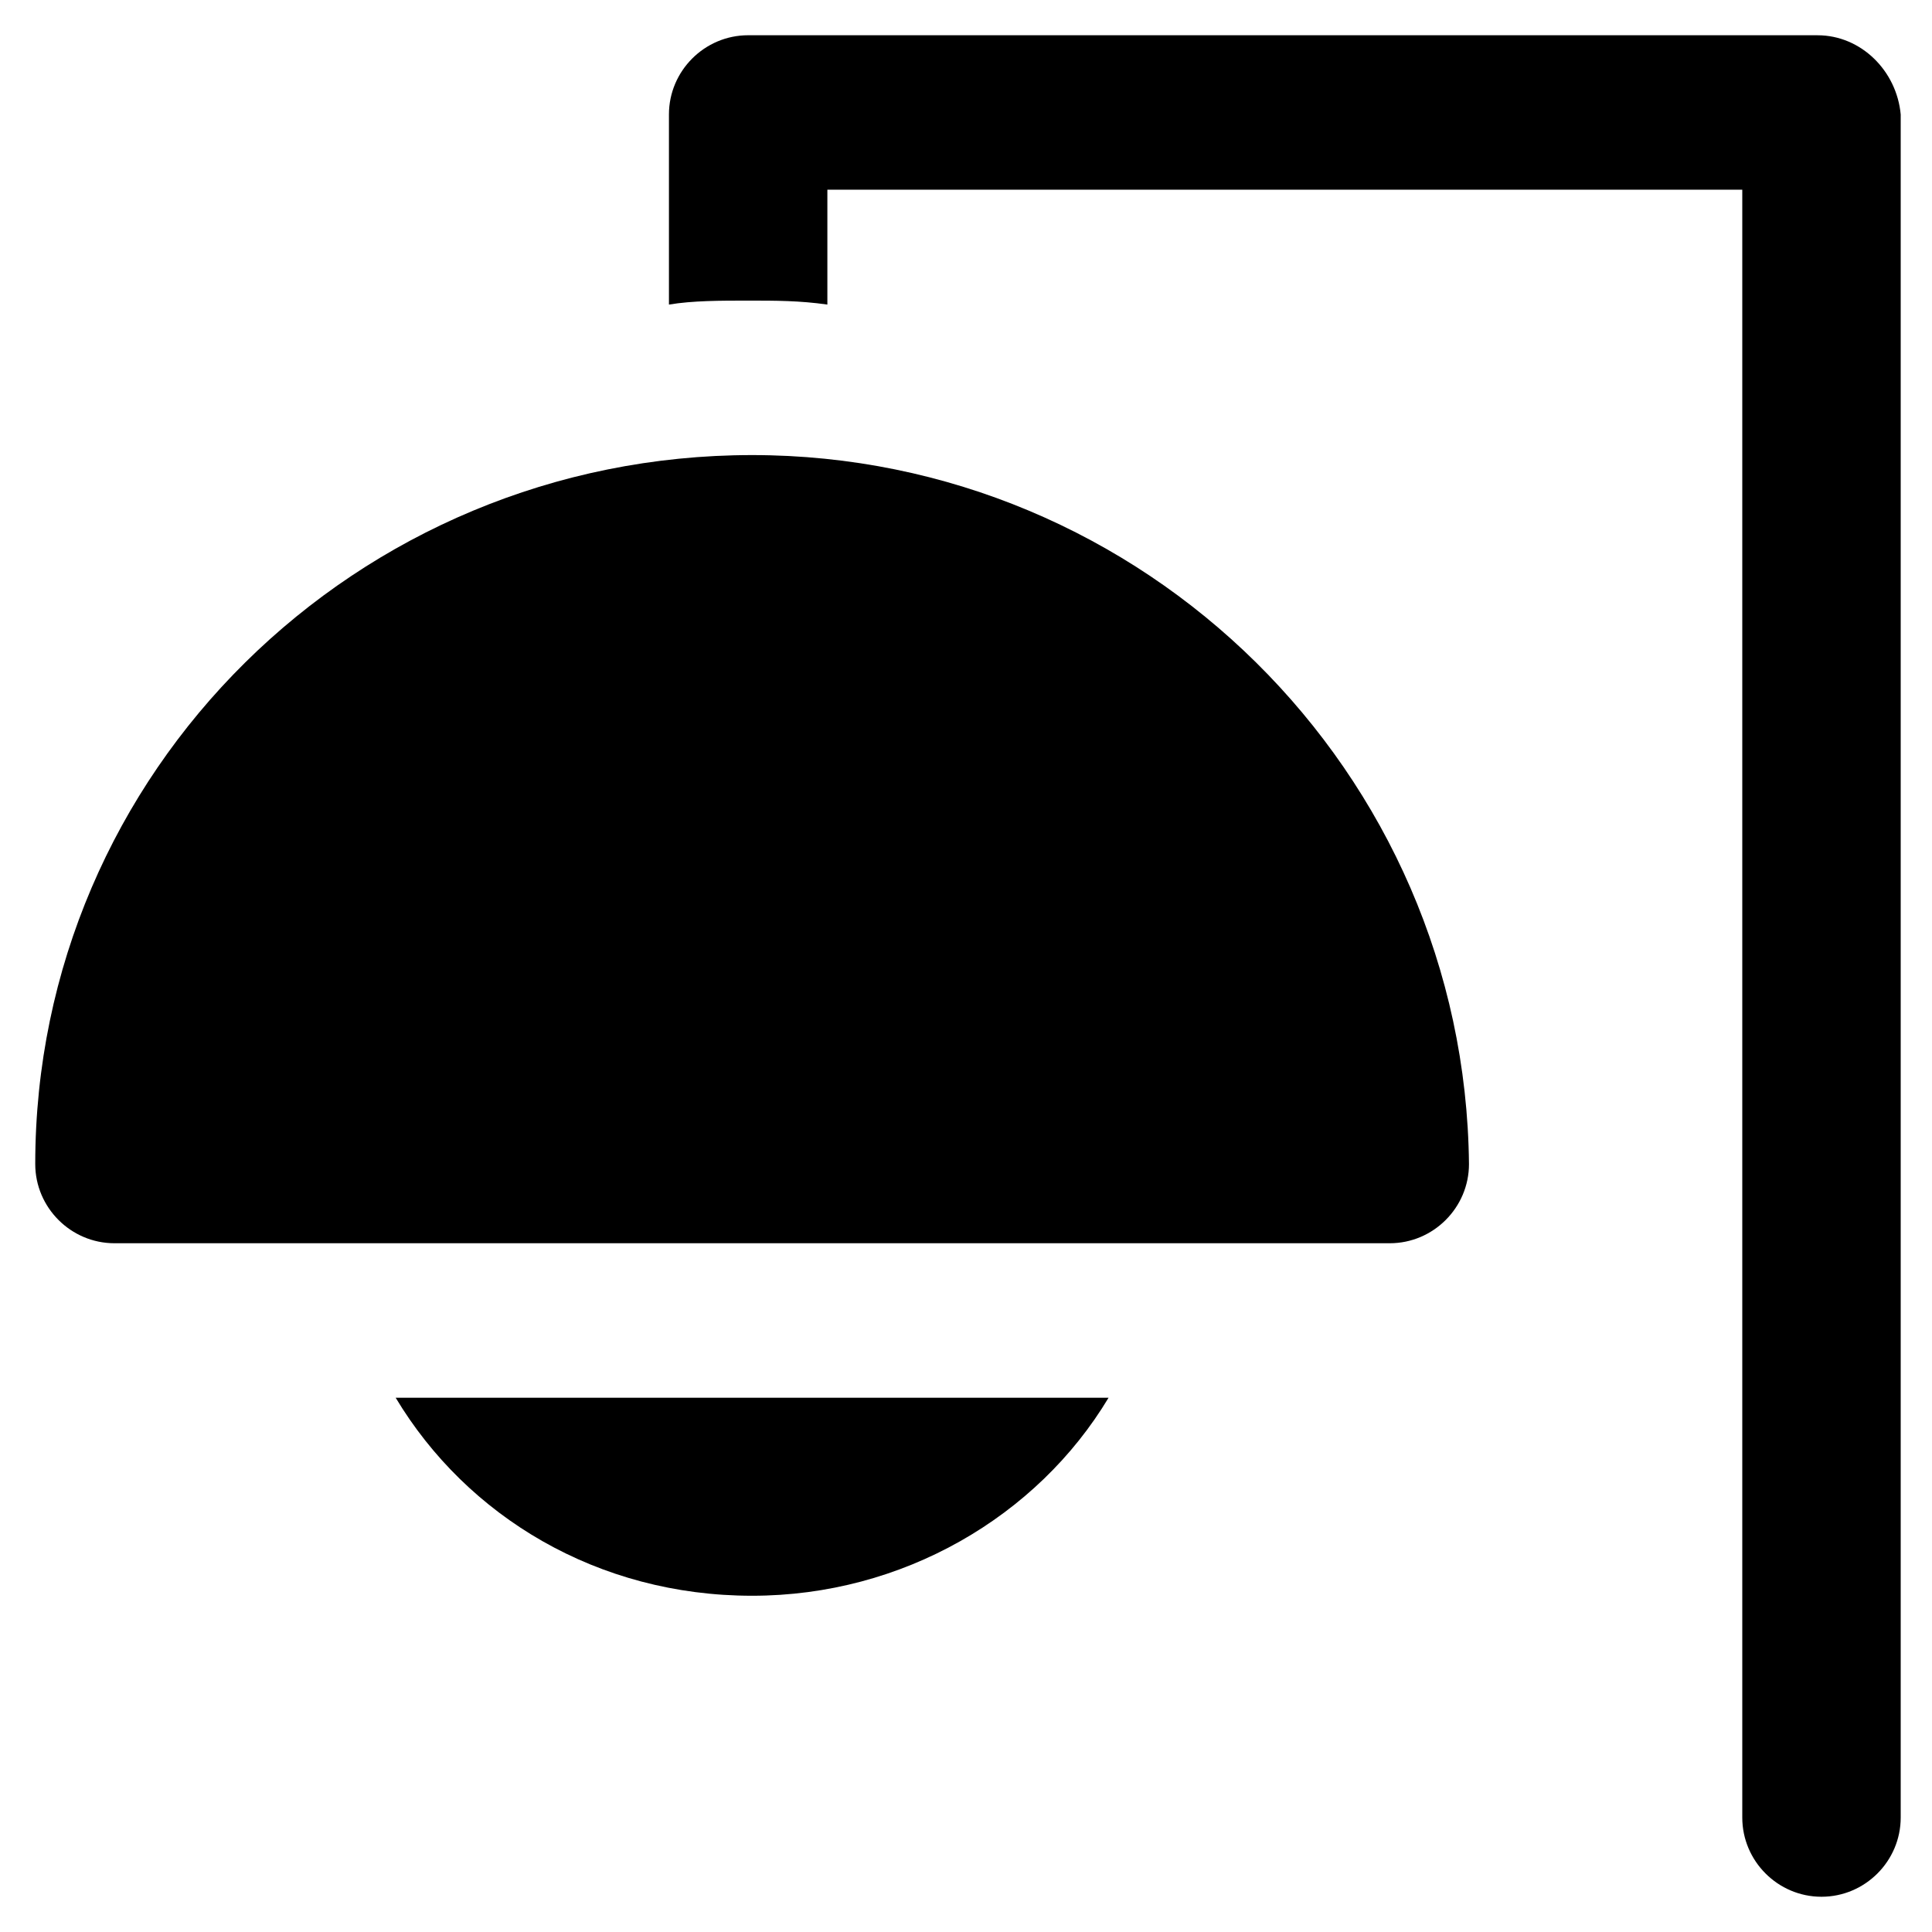
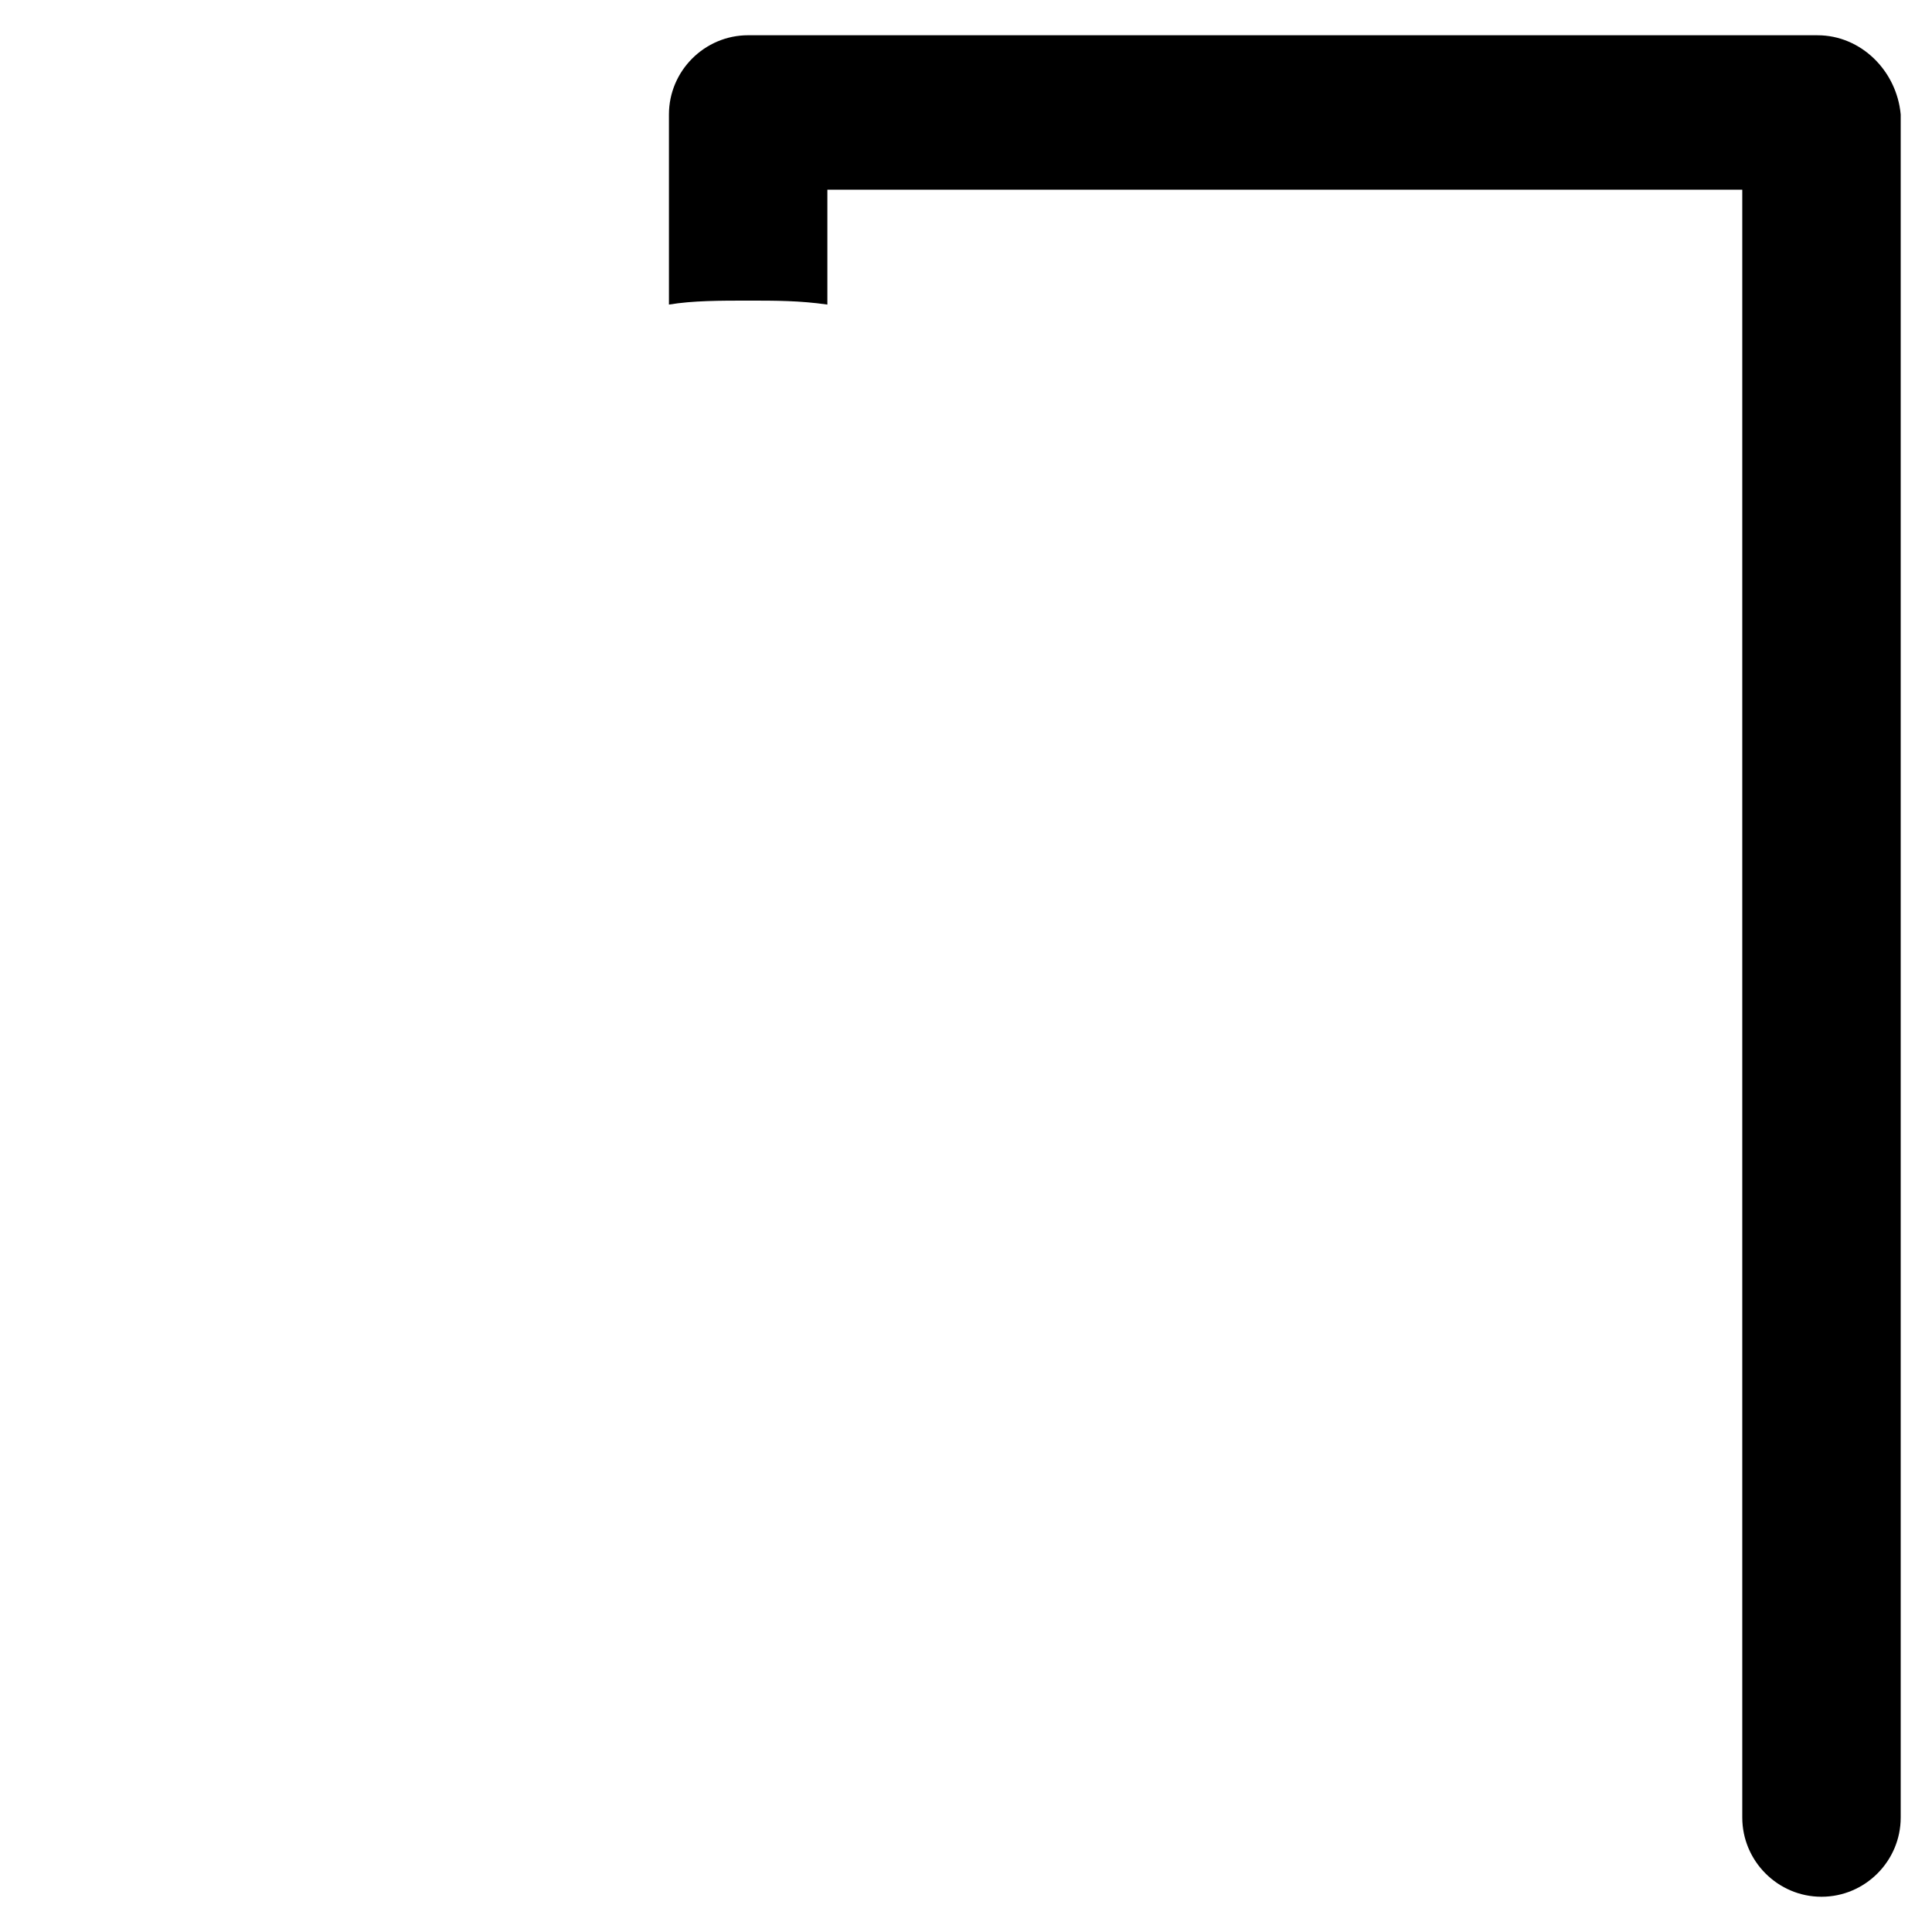
<svg xmlns="http://www.w3.org/2000/svg" fill="#000000" width="800px" height="800px" version="1.1" viewBox="144 144 512 512">
  <g>
-     <path d="m343.32 264.6c-104.96 0-189.98 83.969-189.98 187.88 0 11.547 9.445 20.992 20.992 20.992h337.97c11.547 0 20.992-9.445 20.992-20.992-1.051-103.91-86.07-187.88-189.98-187.88z" />
    <path d="m625.66 153.34h-283.39c-11.547 0-20.992 9.445-20.992 20.992v50.383c6.297-1.051 13.645-1.051 20.992-1.051 7.348 0 13.645 0 20.992 1.051v-30.438h242.46v431.39c0 11.547 9.445 20.992 20.992 20.992 11.547 0 20.992-9.445 20.992-20.992v-451.33c-1.047-11.543-10.496-20.992-22.039-20.992z" />
-     <path d="m343.32 566.89c39.887 0 75.57-20.992 94.465-52.48h-188.93c18.895 31.488 53.531 52.48 94.465 52.48z" />
  </g>
</svg>